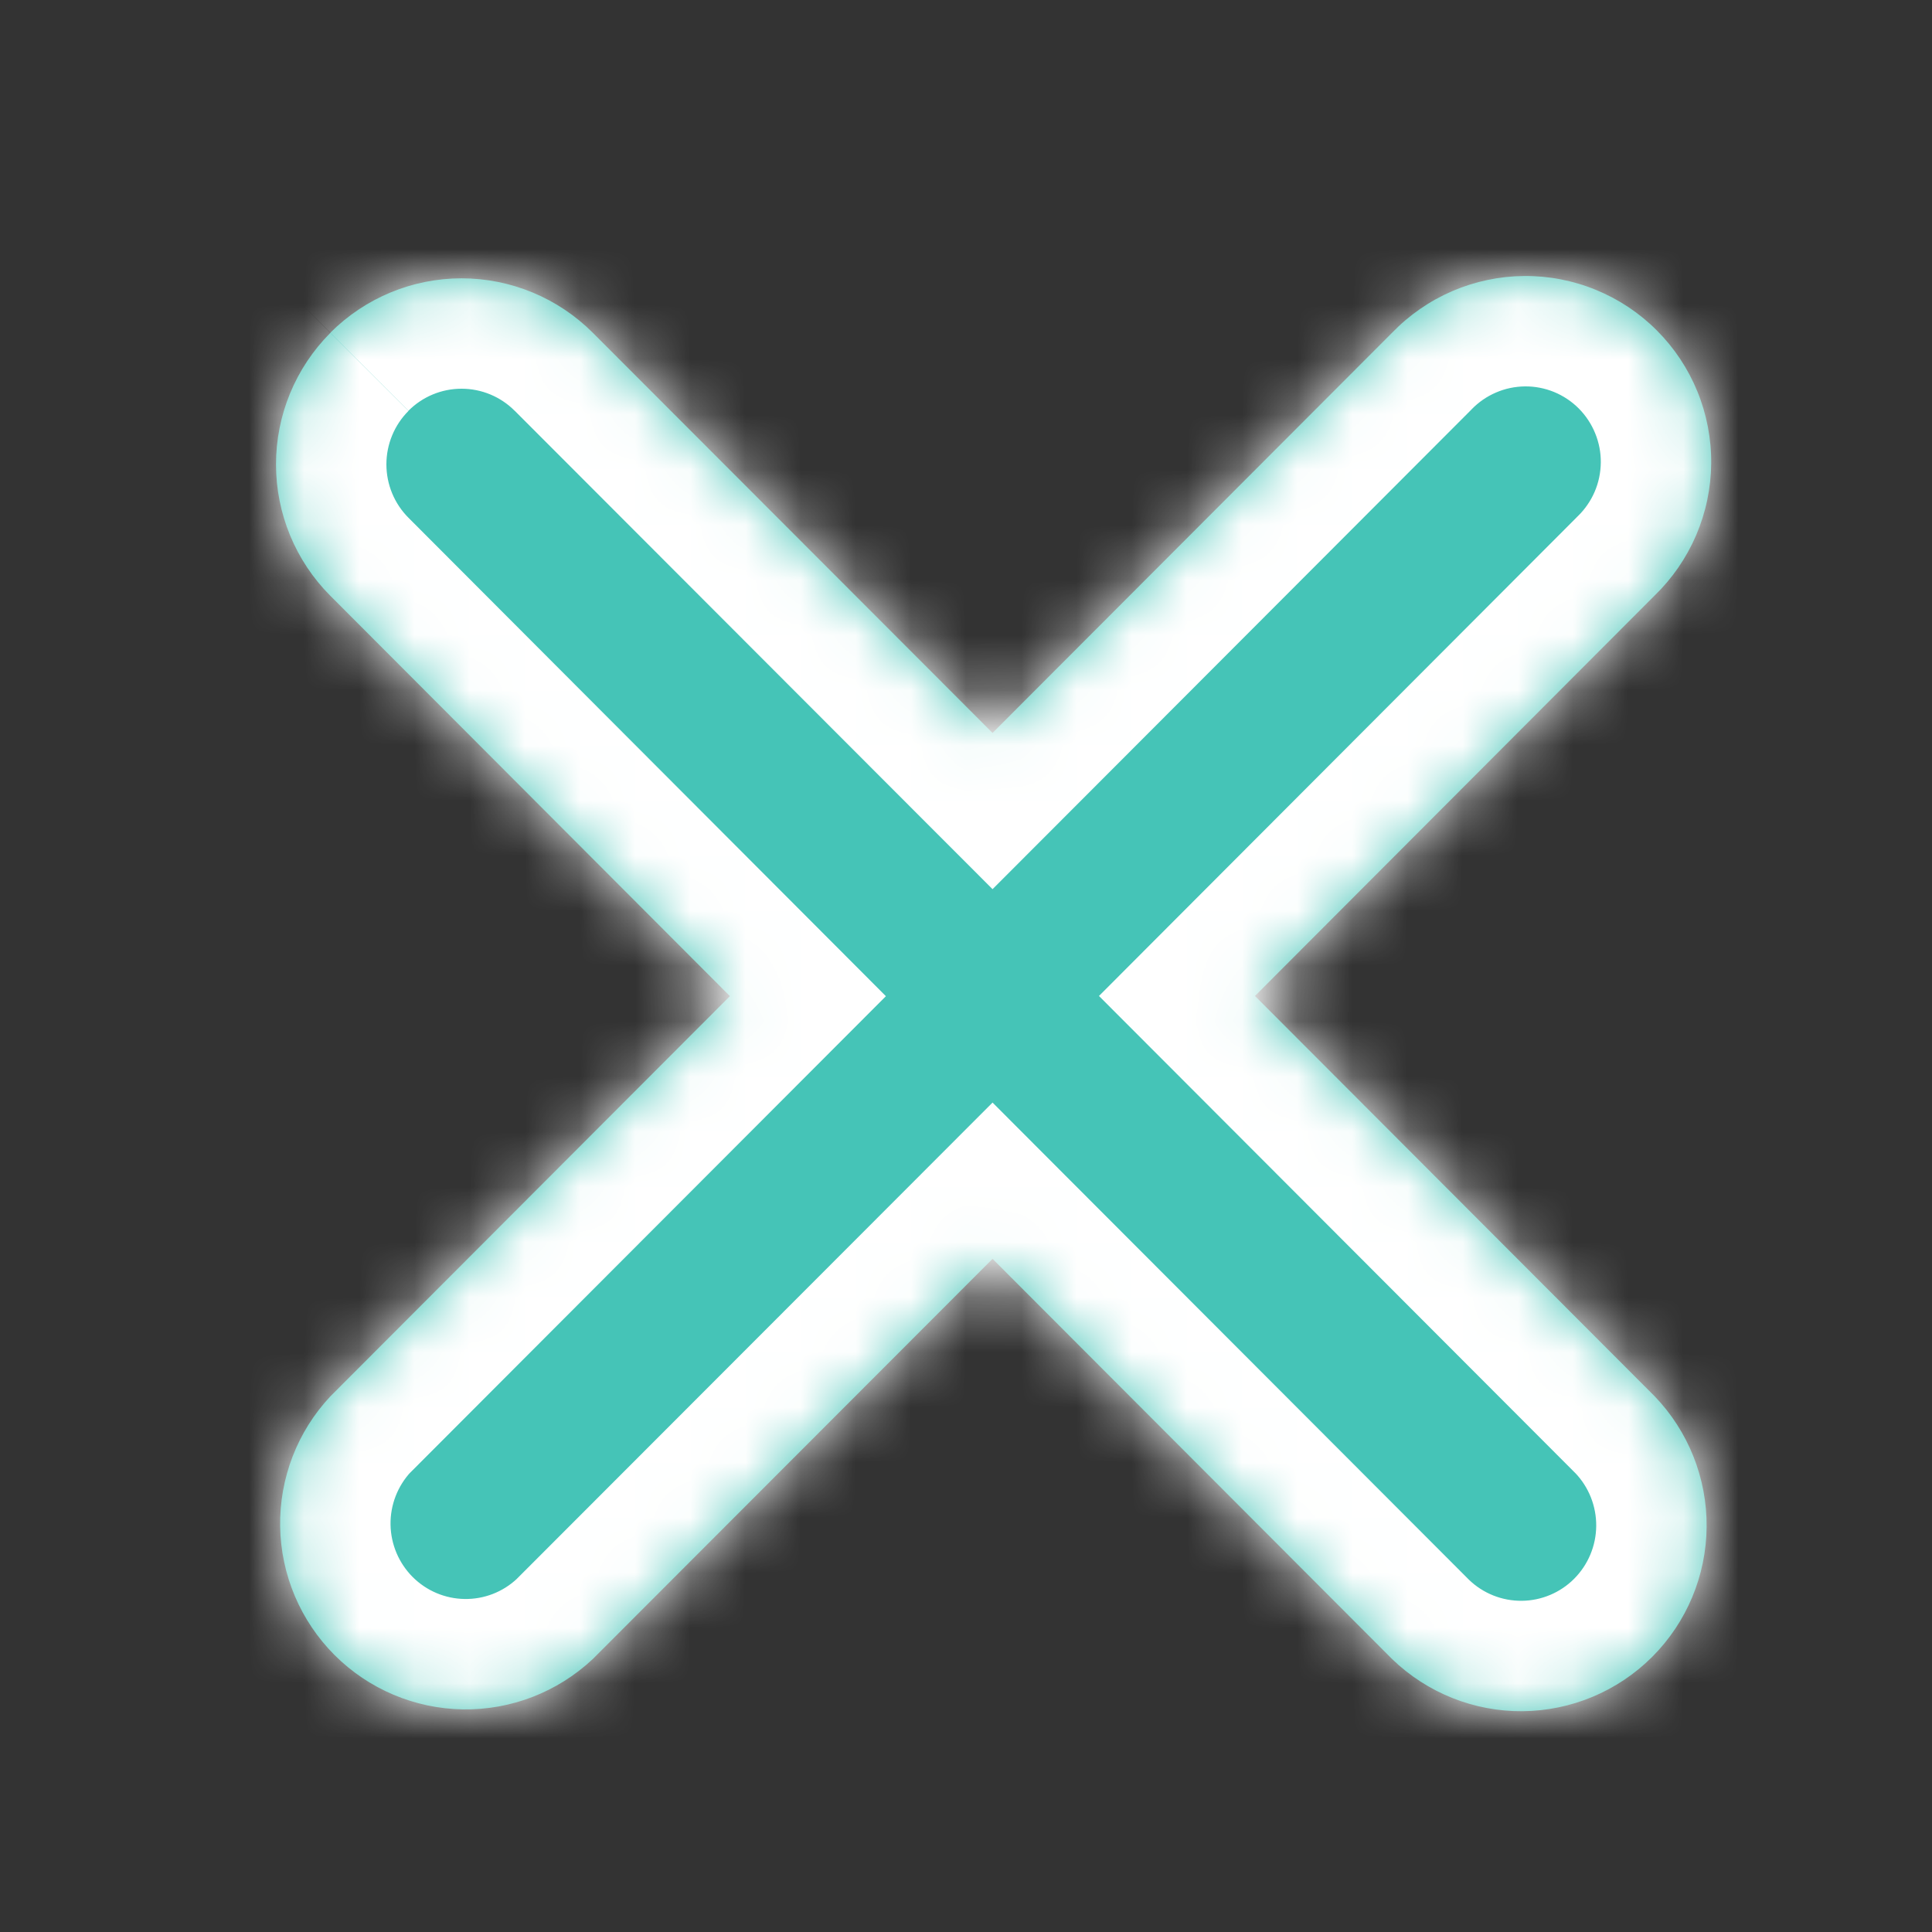
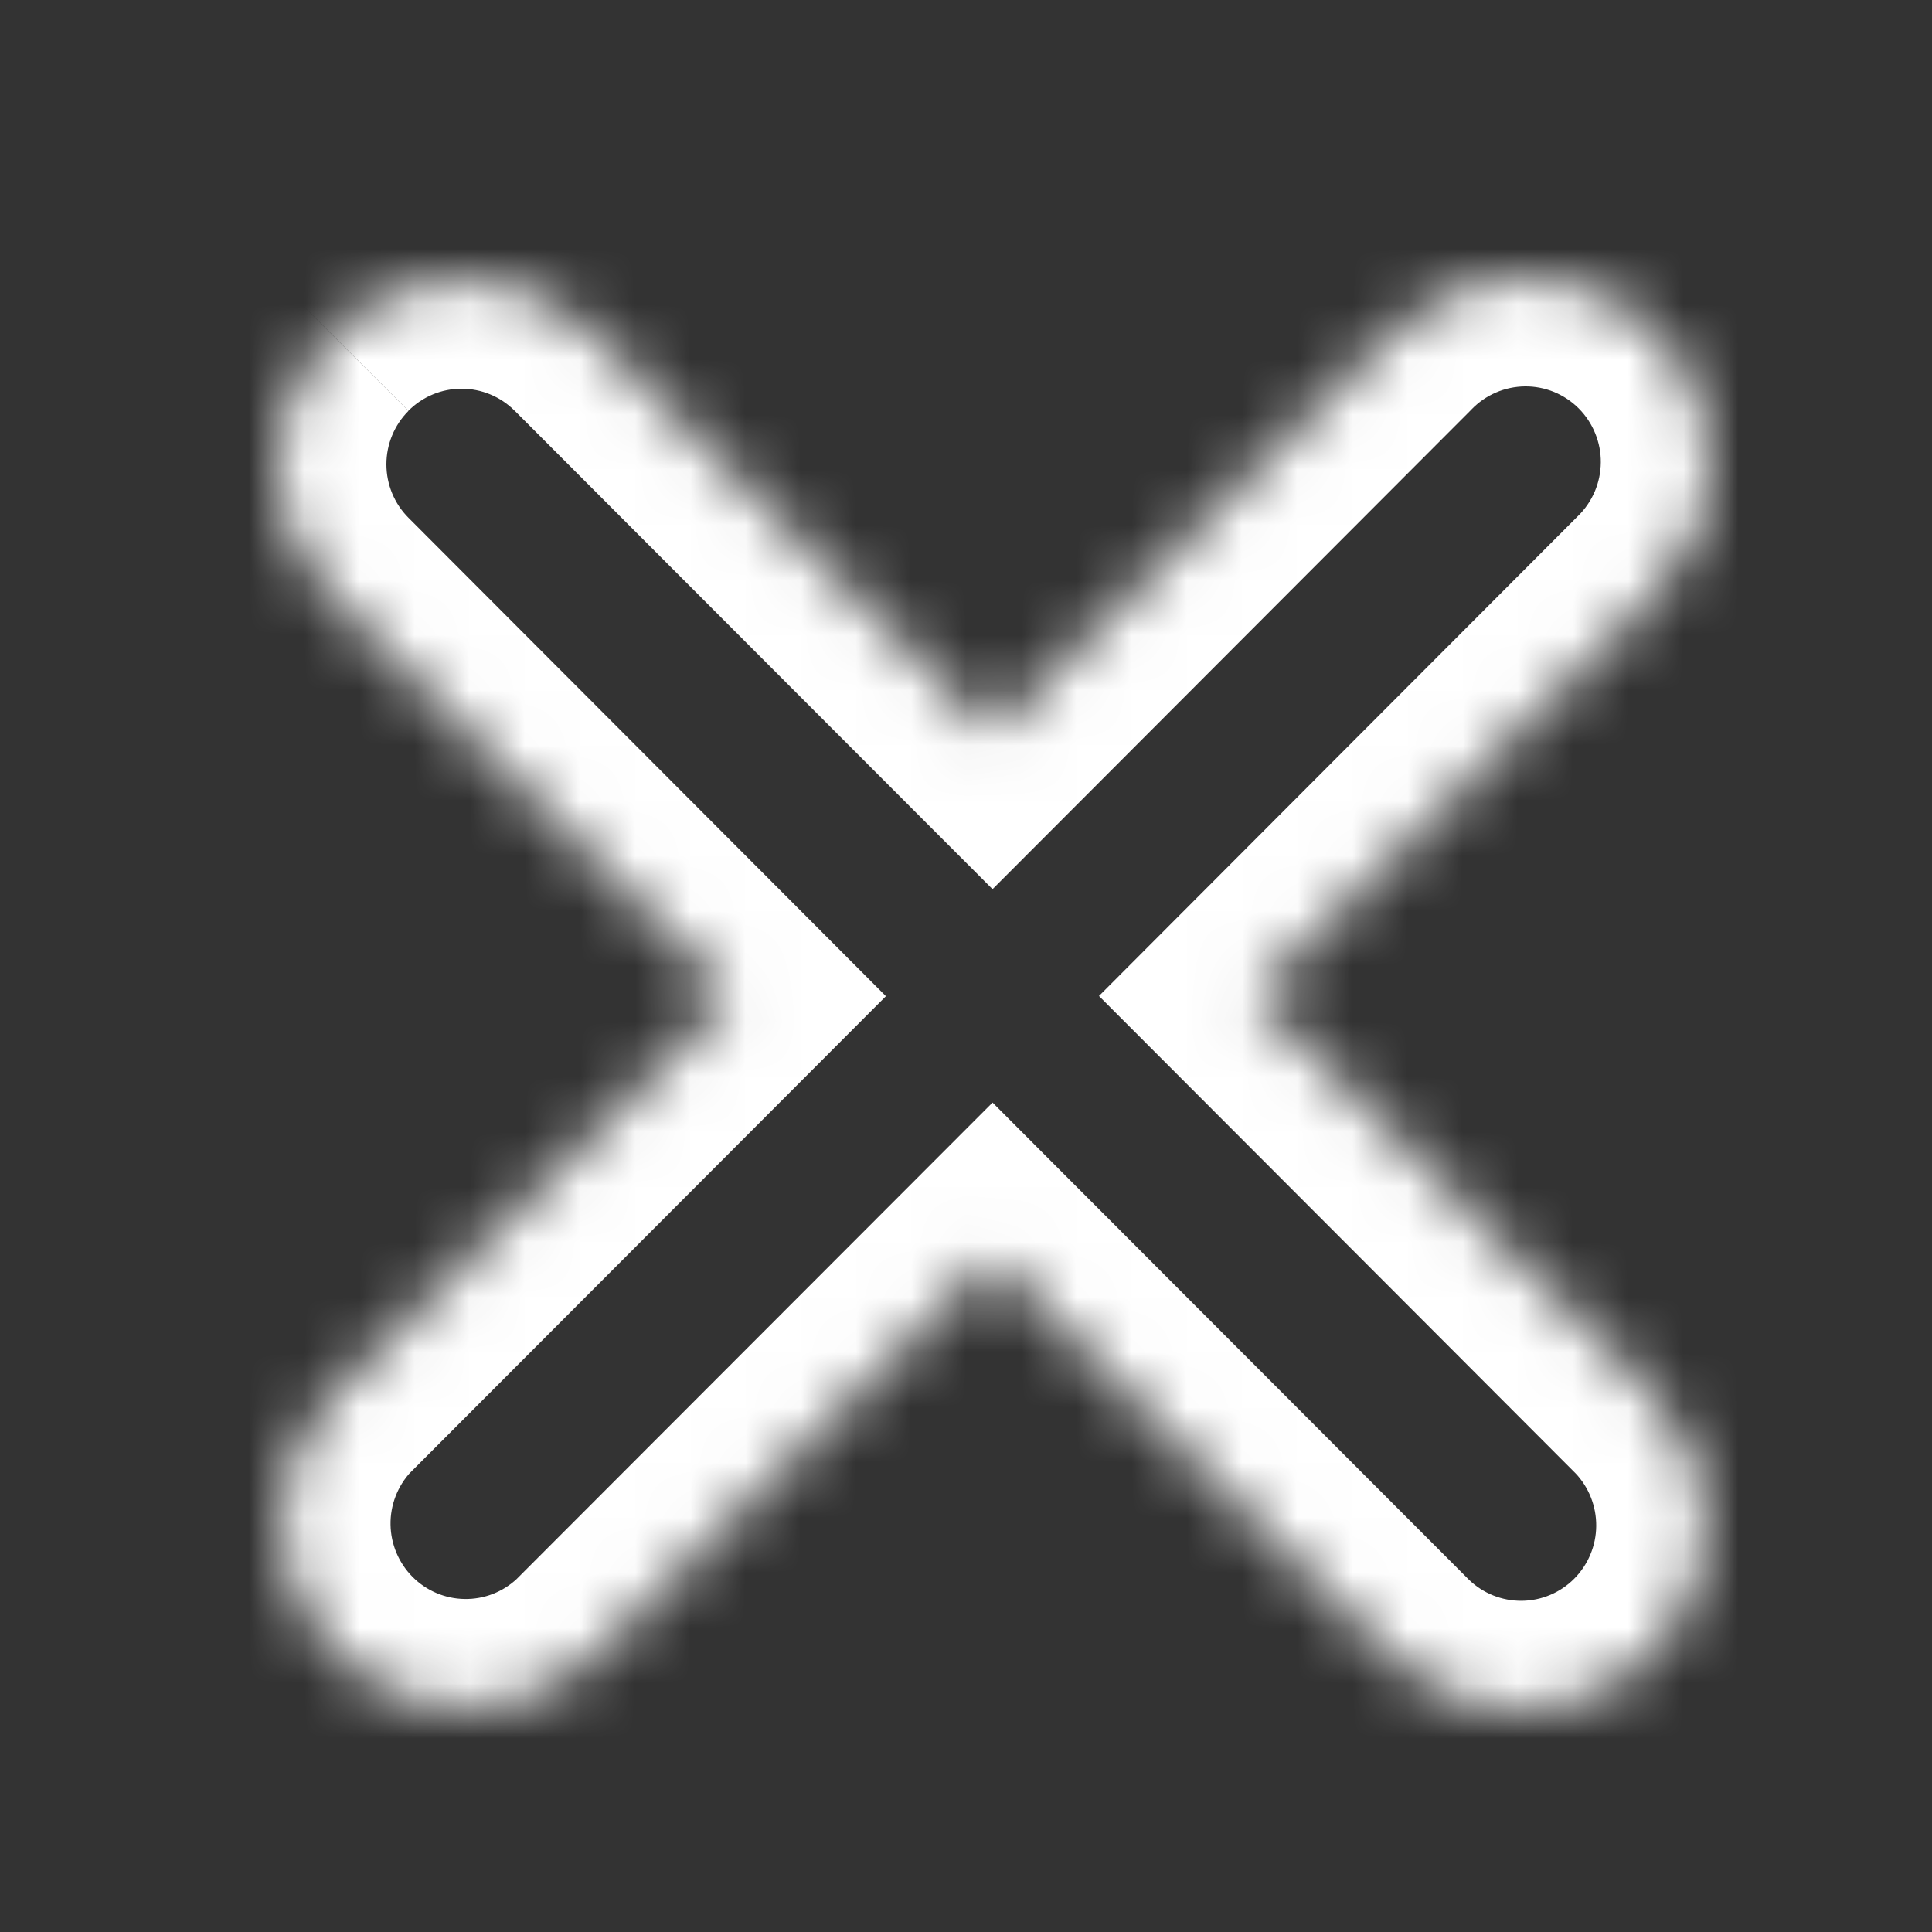
<svg xmlns="http://www.w3.org/2000/svg" width="35" height="35" viewBox="0 0 35 35" fill="none">
  <rect x="0" y="0" width="35" height="35" fill="#333333" stroke="none" />
  <mask id="path-1-inside-1_568_654" fill="white">
    <path d="M5.984 6.028C6.615 5.397 7.47 5.042 8.361 5.042C9.253 5.042 10.108 5.397 10.739 6.028L17.981 13.278L25.219 6.028C25.53 5.706 25.901 5.45 26.311 5.273C26.721 5.097 27.162 5.004 27.609 5C28.055 4.996 28.498 5.081 28.911 5.251C29.324 5.42 29.7 5.67 30.015 5.986C30.331 6.302 30.581 6.678 30.75 7.092C30.919 7.506 31.004 7.95 31 8.397C30.996 8.844 30.903 9.286 30.727 9.697C30.551 10.107 30.295 10.479 29.974 10.79L22.735 18.043L29.974 25.293C30.586 25.928 30.925 26.779 30.917 27.662C30.91 28.545 30.556 29.389 29.933 30.014C29.309 30.638 28.466 30.992 27.584 31C26.703 31.008 25.854 30.668 25.219 30.055L17.981 22.805L10.739 30.055C10.102 30.653 9.258 30.981 8.385 30.967C7.512 30.953 6.678 30.6 6.06 29.982C5.443 29.364 5.089 28.529 5.075 27.655C5.061 26.78 5.387 25.934 5.984 25.297L13.223 18.046L5.984 10.793C5.354 10.162 5 9.305 5 8.412C5 7.519 5.354 6.663 5.984 6.031" />
  </mask>
-   <path d="M5.984 6.028C6.615 5.397 7.47 5.042 8.361 5.042C9.253 5.042 10.108 5.397 10.739 6.028L17.981 13.278L25.219 6.028C25.53 5.706 25.901 5.45 26.311 5.273C26.721 5.097 27.162 5.004 27.609 5C28.055 4.996 28.498 5.081 28.911 5.251C29.324 5.42 29.7 5.67 30.015 5.986C30.331 6.302 30.581 6.678 30.75 7.092C30.919 7.506 31.004 7.95 31 8.397C30.996 8.844 30.903 9.286 30.727 9.697C30.551 10.107 30.295 10.479 29.974 10.79L22.735 18.043L29.974 25.293C30.586 25.928 30.925 26.779 30.917 27.662C30.91 28.545 30.556 29.389 29.933 30.014C29.309 30.638 28.466 30.992 27.584 31C26.703 31.008 25.854 30.668 25.219 30.055L17.981 22.805L10.739 30.055C10.102 30.653 9.258 30.981 8.385 30.967C7.512 30.953 6.678 30.6 6.06 29.982C5.443 29.364 5.089 28.529 5.075 27.655C5.061 26.78 5.387 25.934 5.984 25.297L13.223 18.046L5.984 10.793C5.354 10.162 5 9.305 5 8.412C5 7.519 5.354 6.663 5.984 6.031" fill="#45C4B7" />
  <path d="M10.739 6.028L9.323 7.441L9.324 7.441L10.739 6.028ZM17.981 13.278L16.566 14.692L17.981 16.108L19.396 14.691L17.981 13.278ZM25.219 6.028L26.635 7.441L26.647 7.429L26.659 7.416L25.219 6.028ZM29.974 10.79L28.583 9.352L28.57 9.364L28.558 9.377L29.974 10.79ZM22.735 18.043L21.319 16.63L19.909 18.043L21.32 19.456L22.735 18.043ZM29.974 25.293L31.413 23.905L31.401 23.892L31.389 23.88L29.974 25.293ZM25.219 30.055L23.804 31.468L23.816 31.48L23.829 31.492L25.219 30.055ZM17.981 22.805L19.396 21.392L17.981 19.974L16.566 21.391L17.981 22.805ZM10.739 30.055L12.109 31.512L12.132 31.49L12.153 31.468L10.739 30.055ZM5.984 25.297L4.569 23.883L4.546 23.906L4.524 23.93L5.984 25.297ZM13.223 18.046L14.639 19.459L16.049 18.047L14.639 16.634L13.223 18.046ZM5.984 10.793L7.4 9.38L7.4 9.38L5.984 10.793ZM5.984 6.028L7.4 7.441C7.655 7.185 8.001 7.042 8.361 7.042V5.042V3.042C6.939 3.042 5.575 3.608 4.569 4.615L5.984 6.028ZM8.361 5.042V7.042C8.722 7.042 9.068 7.185 9.323 7.441L10.739 6.028L12.154 4.615C11.148 3.608 9.784 3.042 8.361 3.042V5.042ZM10.739 6.028L9.324 7.441L16.566 14.692L17.981 13.278L19.396 11.865L12.153 4.615L10.739 6.028ZM17.981 13.278L19.396 14.691L26.635 7.441L25.219 6.028L23.804 4.615L16.565 11.865L17.981 13.278ZM25.219 6.028L26.659 7.416C26.785 7.286 26.935 7.182 27.101 7.111L26.311 5.273L25.52 3.436C24.866 3.718 24.274 4.127 23.78 4.64L25.219 6.028ZM26.311 5.273L27.101 7.111C27.267 7.039 27.446 7.002 27.626 7L27.609 5L27.591 3C26.879 3.006 26.175 3.155 25.52 3.436L26.311 5.273ZM27.609 5L27.626 7C27.806 6.998 27.985 7.033 28.153 7.101L28.911 5.251L29.669 3.4C29.01 3.13 28.304 2.994 27.591 3L27.609 5ZM28.911 5.251L28.153 7.101C28.32 7.17 28.472 7.271 28.6 7.399L30.015 5.986L31.431 4.573C30.927 4.069 30.328 3.67 29.669 3.4L28.911 5.251ZM30.015 5.986L28.6 7.399C28.728 7.528 28.829 7.68 28.898 7.849L30.75 7.092L32.601 6.336C32.332 5.677 31.934 5.077 31.431 4.573L30.015 5.986ZM30.75 7.092L28.898 7.849C28.967 8.017 29.002 8.197 29 8.379L31 8.397L33 8.414C33.006 7.702 32.87 6.995 32.601 6.336L30.75 7.092ZM31 8.397L29 8.379C28.998 8.561 28.961 8.741 28.889 8.908L30.727 9.697L32.565 10.485C32.846 9.83 32.994 9.126 33 8.414L31 8.397ZM30.727 9.697L28.889 8.908C28.817 9.075 28.713 9.226 28.583 9.352L29.974 10.79L31.364 12.227C31.876 11.732 32.284 11.139 32.565 10.485L30.727 9.697ZM29.974 10.79L28.558 9.377L21.319 16.63L22.735 18.043L24.15 19.456L31.389 12.202L29.974 10.79ZM22.735 18.043L21.32 19.456L28.558 26.706L29.974 25.293L31.389 23.88L24.15 16.63L22.735 18.043ZM29.974 25.293L28.534 26.681C28.782 26.939 28.92 27.285 28.917 27.645L30.917 27.662L32.917 27.679C32.929 26.273 32.39 24.917 31.413 23.905L29.974 25.293ZM30.917 27.662L28.917 27.645C28.914 28.004 28.77 28.347 28.517 28.601L29.933 30.014L31.348 31.427C32.342 30.431 32.905 29.085 32.917 27.679L30.917 27.662ZM29.933 30.014L28.517 28.601C28.265 28.854 27.923 28.997 27.567 29L27.584 31L27.602 33C29.009 32.988 30.354 32.422 31.348 31.427L29.933 30.014ZM27.584 31L27.567 29C27.211 29.003 26.867 28.866 26.61 28.617L25.219 30.055L23.829 31.492C24.84 32.47 26.195 33.012 27.602 33L27.584 31ZM25.219 30.055L26.635 28.642L19.396 21.392L17.981 22.805L16.565 24.218L23.804 31.468L25.219 30.055ZM17.981 22.805L16.566 21.391L9.324 28.641L10.739 30.055L12.153 31.468L19.396 24.218L17.981 22.805ZM10.739 30.055L9.368 28.598C9.11 28.841 8.769 28.973 8.416 28.967L8.385 30.967L8.354 32.967C9.747 32.988 11.094 32.466 12.109 31.512L10.739 30.055ZM8.385 30.967L8.416 28.967C8.063 28.962 7.726 28.819 7.475 28.568L6.06 29.982L4.646 31.396C5.63 32.381 6.96 32.945 8.354 32.967L8.385 30.967ZM6.06 29.982L7.475 28.568C7.225 28.317 7.081 27.978 7.075 27.622L5.075 27.655L3.075 27.687C3.098 29.08 3.661 30.41 4.646 31.396L6.06 29.982ZM5.075 27.655L7.075 27.622C7.069 27.266 7.202 26.922 7.444 26.663L5.984 25.297L4.524 23.93C3.572 24.947 3.053 26.294 3.075 27.687L5.075 27.655ZM5.984 25.297L7.4 26.71L14.639 19.459L13.223 18.046L11.808 16.633L4.569 23.883L5.984 25.297ZM13.223 18.046L14.639 16.634L7.4 9.38L5.984 10.793L4.569 12.206L11.807 19.459L13.223 18.046ZM5.984 10.793L7.4 9.38C7.144 9.124 7 8.776 7 8.412H5H3C3 9.834 3.564 11.199 4.569 12.206L5.984 10.793ZM5 8.412H7C7 8.049 7.144 7.7 7.4 7.444L5.984 6.031L4.569 4.619C3.564 5.625 3 6.99 3 8.412H5Z" fill="white" mask="url(#path-1-inside-1_568_654)" />
</svg>